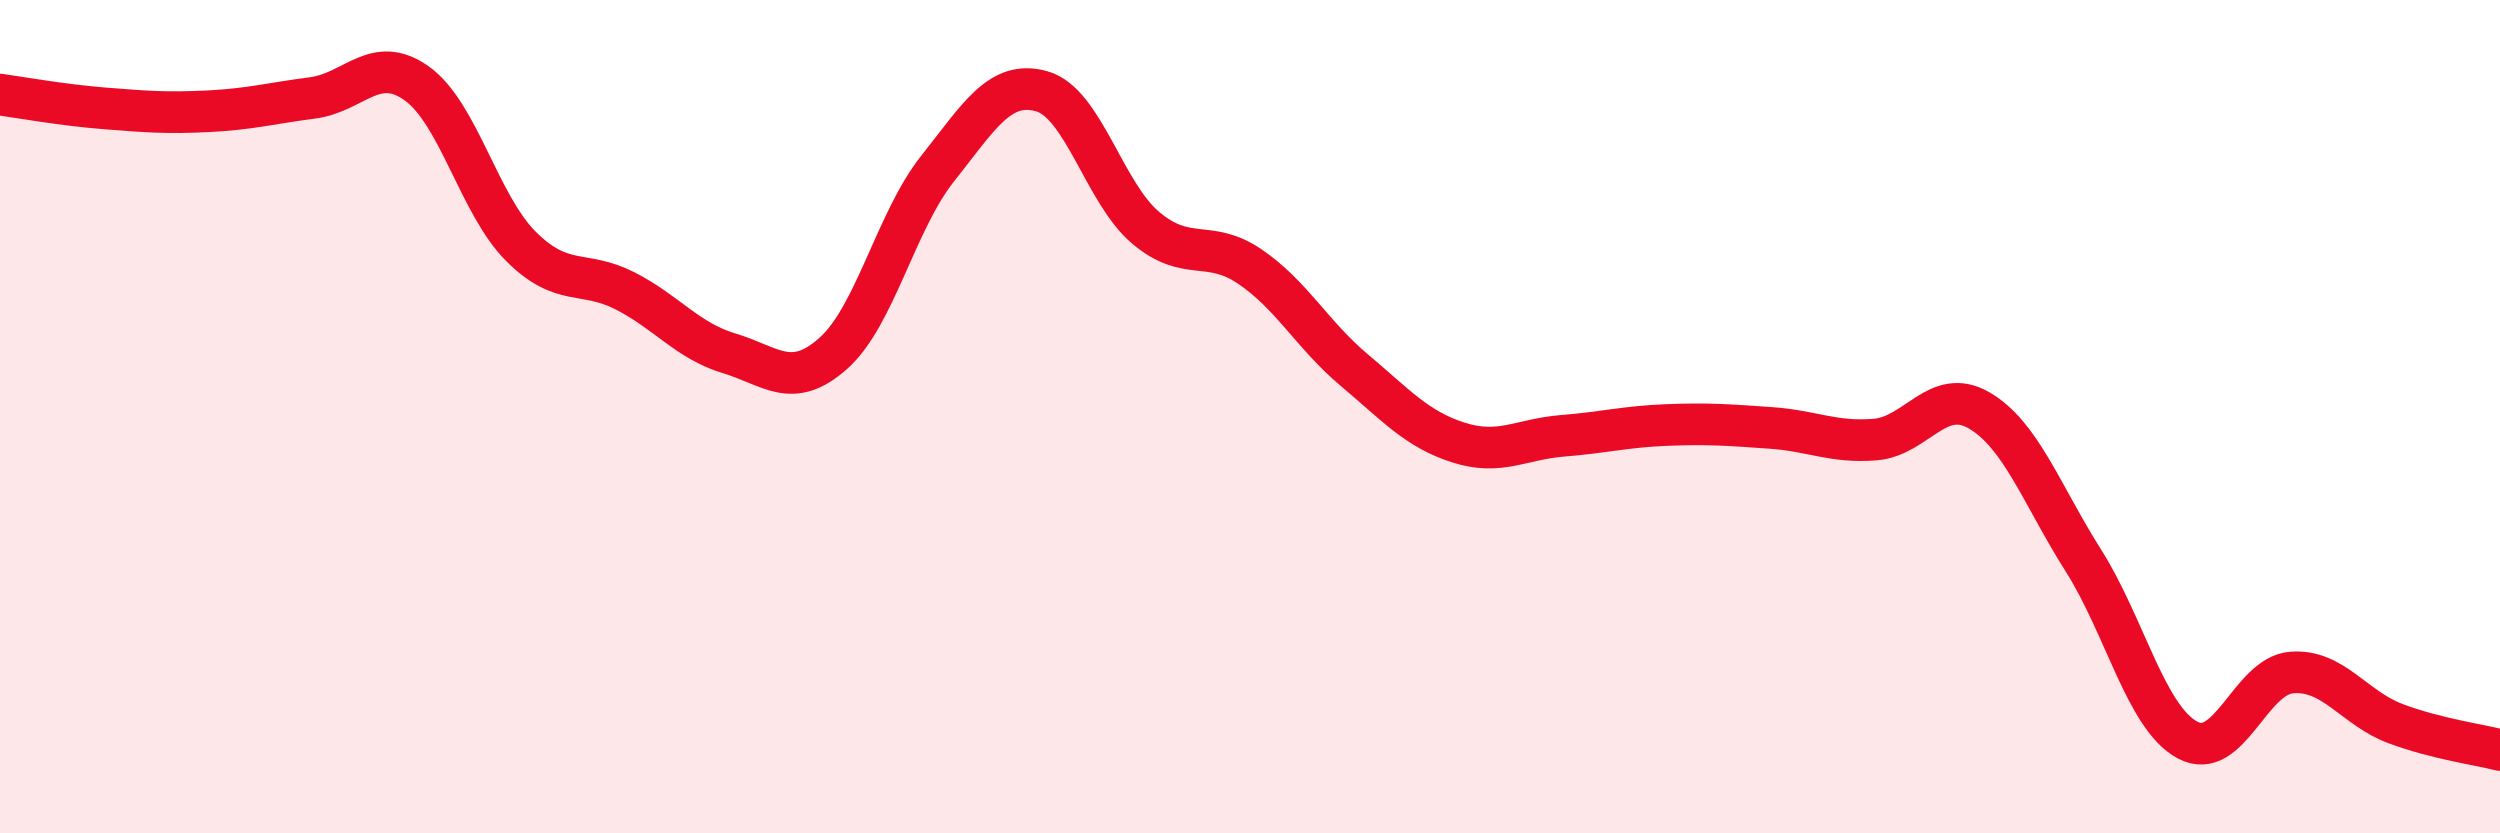
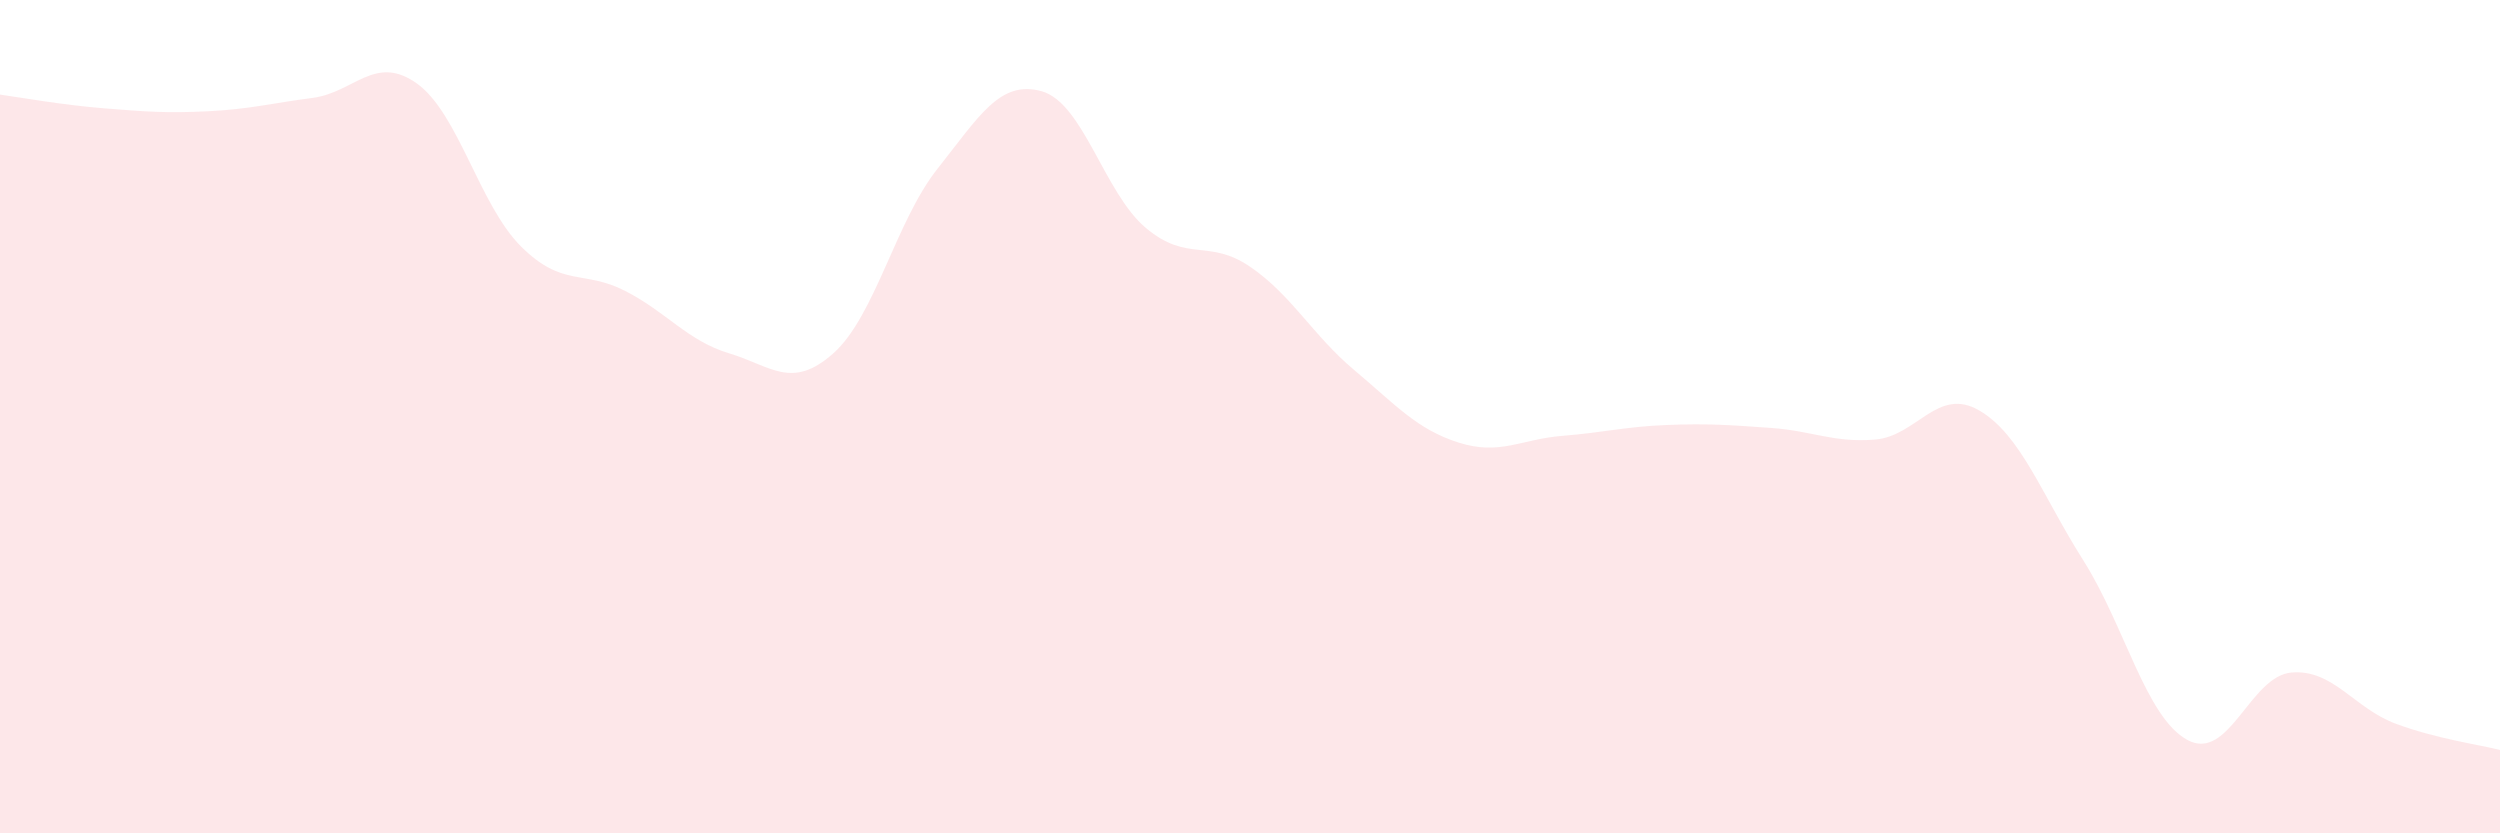
<svg xmlns="http://www.w3.org/2000/svg" width="60" height="20" viewBox="0 0 60 20">
  <path d="M 0,2.27 C 0.5,2.34 1.5,2.52 2.5,2.6 C 3.5,2.68 4,2.72 5,2.67 C 6,2.62 6.5,2.48 7.5,2.35 C 8.5,2.22 9,1.29 10,2 C 11,2.71 11.5,4.91 12.5,5.91 C 13.5,6.91 14,6.47 15,6.98 C 16,7.49 16.5,8.18 17.5,8.48 C 18.5,8.78 19,9.37 20,8.48 C 21,7.59 21.5,5.31 22.5,4.05 C 23.5,2.79 24,1.91 25,2.19 C 26,2.47 26.5,4.63 27.5,5.47 C 28.5,6.31 29,5.72 30,6.4 C 31,7.08 31.5,8.04 32.5,8.88 C 33.5,9.72 34,10.3 35,10.62 C 36,10.94 36.5,10.54 37.5,10.46 C 38.5,10.38 39,10.24 40,10.2 C 41,10.16 41.5,10.2 42.5,10.27 C 43.5,10.34 44,10.63 45,10.55 C 46,10.47 46.5,9.27 47.5,9.85 C 48.5,10.43 49,11.87 50,13.45 C 51,15.03 51.5,17.22 52.5,17.76 C 53.5,18.3 54,16.22 55,16.14 C 56,16.06 56.5,17 57.5,17.37 C 58.5,17.74 59.5,17.87 60,18L60 20L0 20Z" fill="#EB0A25" opacity="0.1" stroke-linecap="round" stroke-linejoin="round" />
-   <path d="M 0,2.27 C 0.5,2.34 1.5,2.52 2.5,2.6 C 3.5,2.68 4,2.72 5,2.67 C 6,2.62 6.5,2.48 7.5,2.35 C 8.5,2.22 9,1.29 10,2 C 11,2.71 11.5,4.91 12.5,5.91 C 13.5,6.91 14,6.47 15,6.98 C 16,7.49 16.5,8.18 17.5,8.48 C 18.5,8.78 19,9.37 20,8.48 C 21,7.59 21.5,5.31 22.5,4.05 C 23.5,2.79 24,1.91 25,2.19 C 26,2.47 26.5,4.63 27.5,5.47 C 28.5,6.31 29,5.72 30,6.4 C 31,7.08 31.5,8.04 32.5,8.88 C 33.5,9.72 34,10.3 35,10.62 C 36,10.94 36.5,10.54 37.5,10.46 C 38.5,10.38 39,10.24 40,10.2 C 41,10.16 41.5,10.2 42.5,10.27 C 43.5,10.34 44,10.63 45,10.55 C 46,10.47 46.5,9.27 47.5,9.85 C 48.5,10.43 49,11.87 50,13.45 C 51,15.03 51.5,17.22 52.5,17.76 C 53.5,18.3 54,16.22 55,16.14 C 56,16.06 56.5,17 57.5,17.37 C 58.5,17.74 59.5,17.87 60,18" stroke="#EB0A25" stroke-width="1" fill="none" stroke-linecap="round" stroke-linejoin="round" />
</svg>